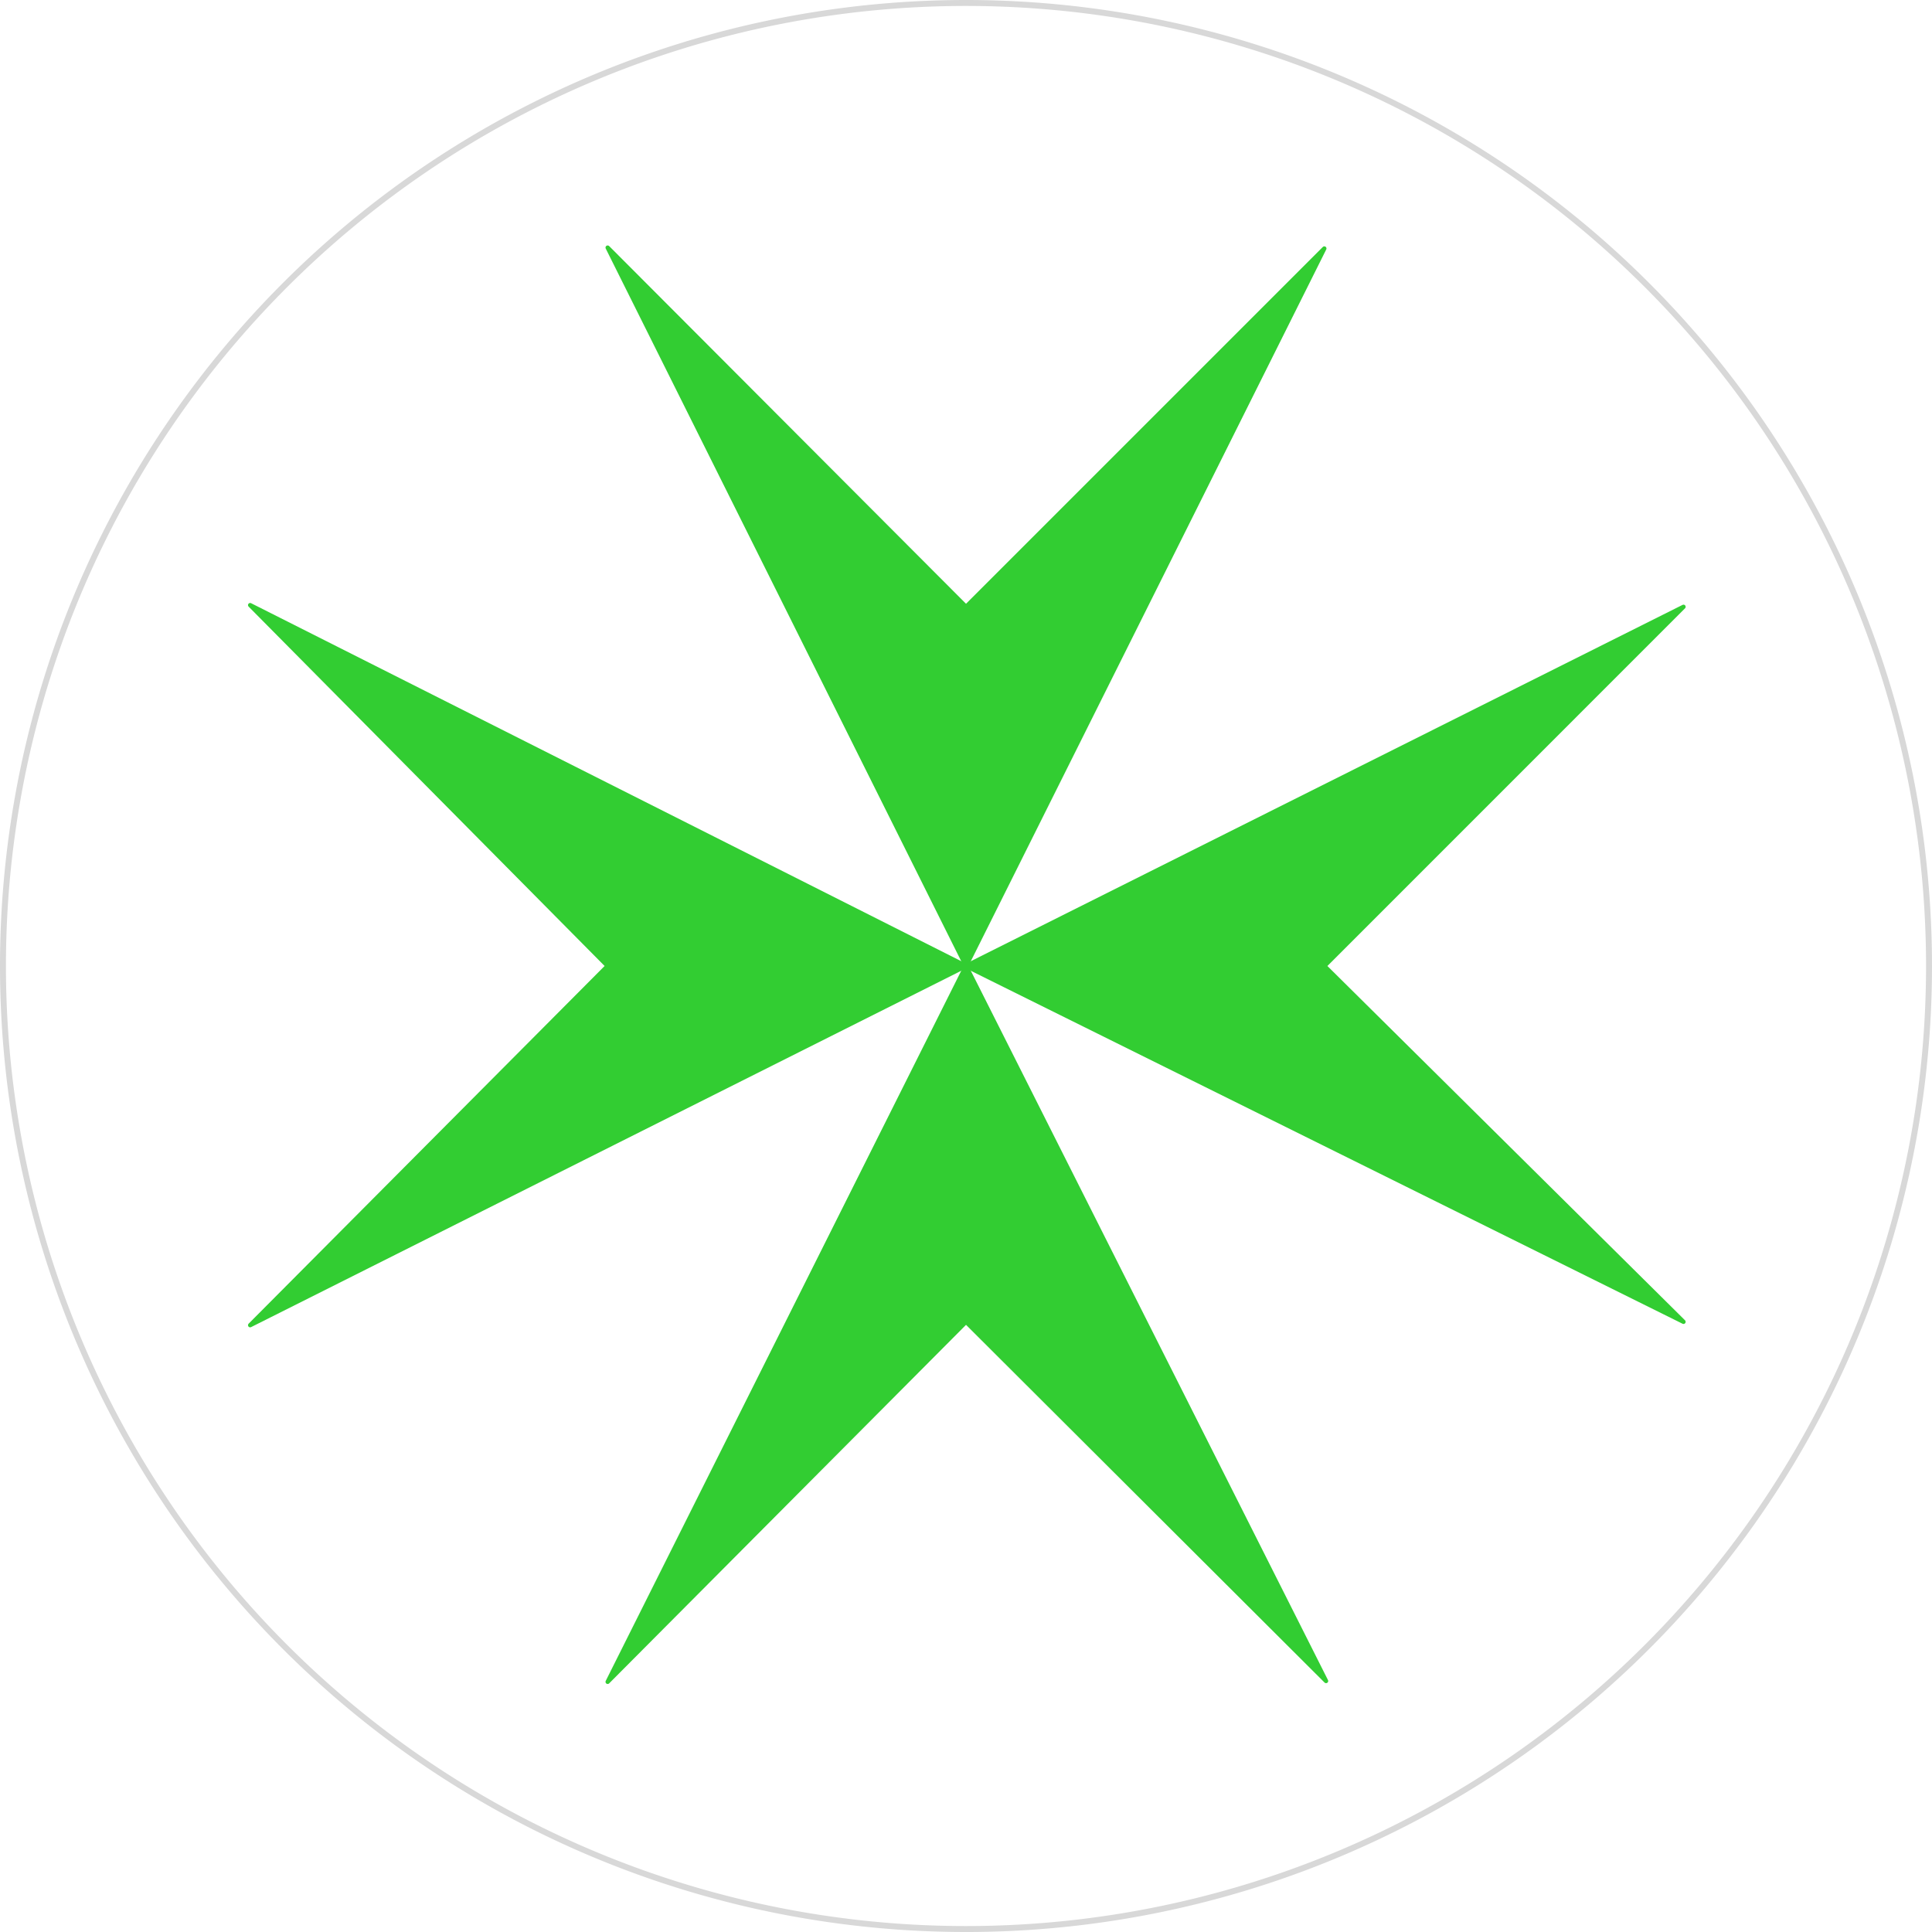
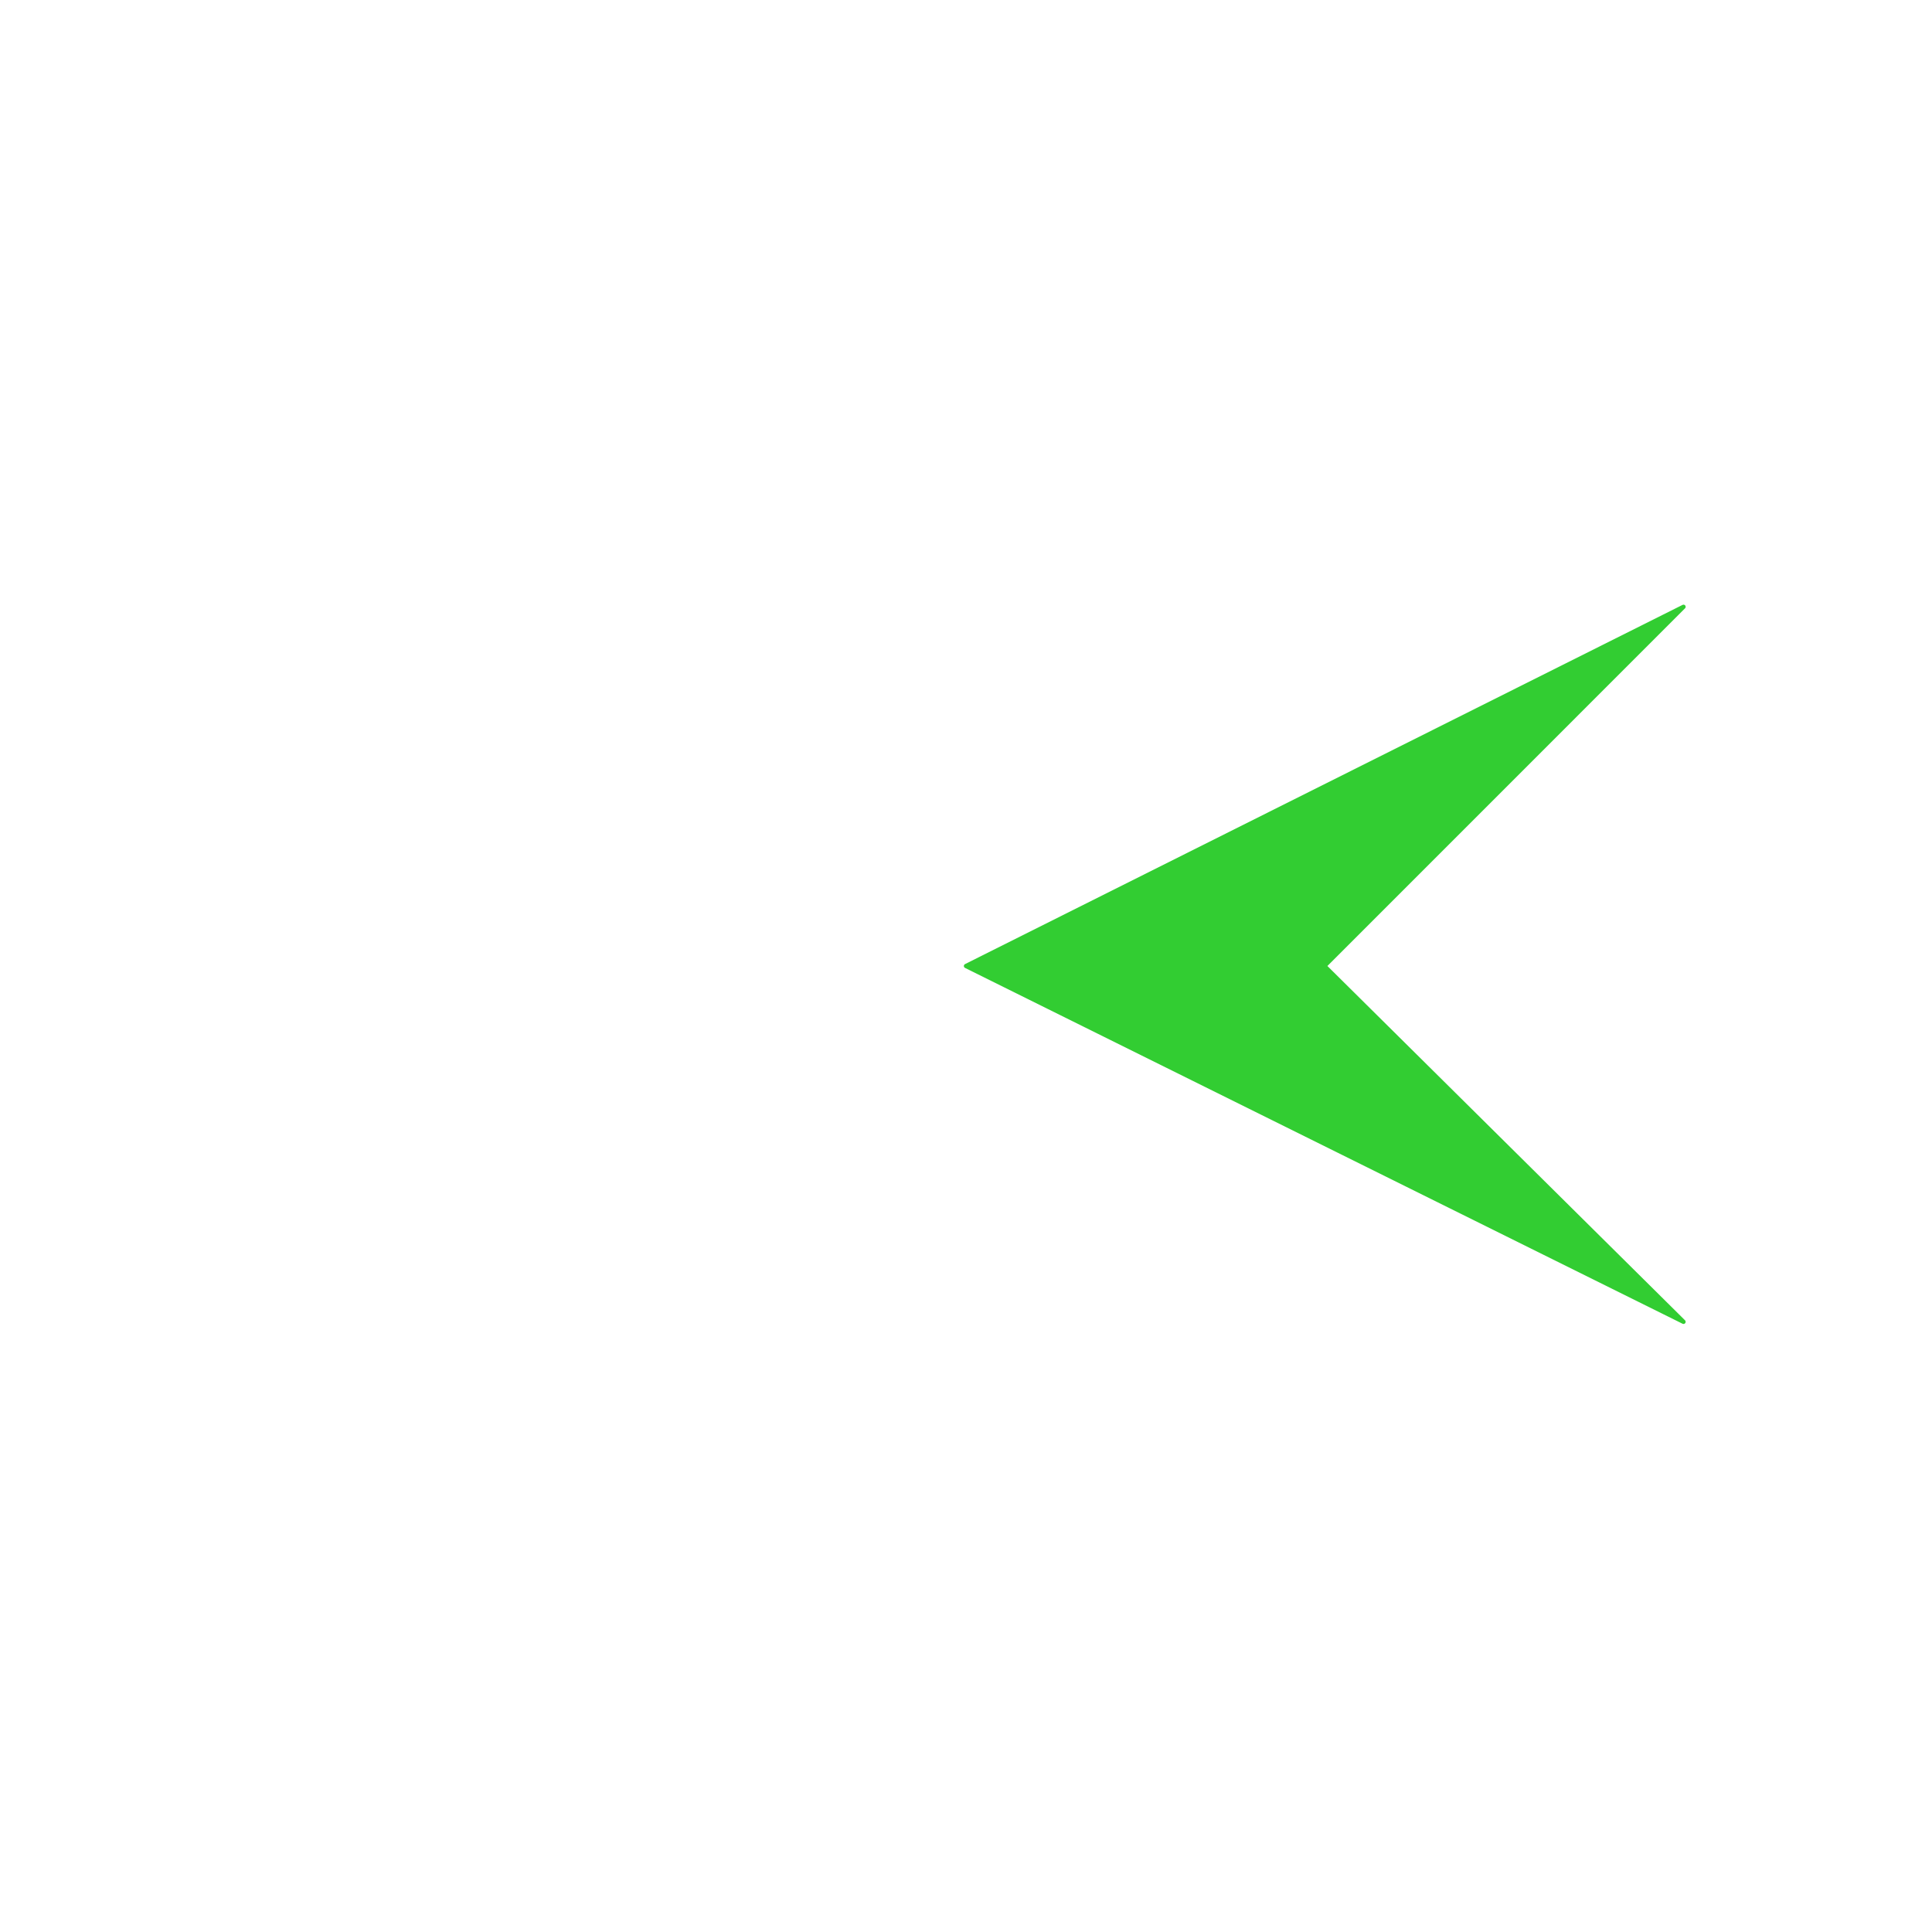
<svg xmlns="http://www.w3.org/2000/svg" xmlns:ns1="http://schemas.microsoft.com/visio/2003/SVGExtensions/" width="4.511" height="4.511" viewBox="0 0 324.76 324.76" xml:space="preserve" color-interpolation-filters="sRGB" class="st3">
  <ns1:documentproperties ns1:langid="1042" ns1:metric="true" ns1:viewmarkup="false">
    <ns1:userdefs>
      <ns1:ud ns1:nameu="msvConvertTheme" />
    </ns1:userdefs>
  </ns1:documentproperties>
  <style type="text/css">  .st1 {fill:none;stroke:#d8d8d8;stroke-linecap:round;stroke-linejoin:round;stroke-width:1} .st2 {fill:#32cd32;stroke:#32cd32;stroke-linecap:round;stroke-linejoin:round;stroke-width:0.72} .st3 {fill:none;fill-rule:evenodd;font-size:12px;overflow:visible;stroke-linecap:square;stroke-miterlimit:3}  </style>
  <g ns1:mid="0" ns1:index="1" ns1:groupcontext="foregroundPage">
    <title>Page-1</title>
    <ns1:pageproperties ns1:drawingscale="0.0393701" ns1:pagescale="0.0393701" ns1:drawingunits="24" ns1:shadowoffsetx="8.50394" ns1:shadowoffsety="-8.50394" />
    <ns1:layer ns1:name="Reuche_outline" ns1:index="0" />
    <ns1:layer ns1:name="MaltaCross" ns1:index="1" />
    <g id="shape8487-1" ns1:mid="8487" ns1:groupcontext="shape" ns1:layermember="0" transform="translate(-128.231,17.418) rotate(-63.489)">
      <title>Circle - radius.8486</title>
      <ns1:userdefs>
        <ns1:ud ns1:nameu="visVersion" ns1:val="VT0(15):26" />
      </ns1:userdefs>
-       <path d="M-161.88 324.76 A161.88 161.88 0 0 1 161.88 324.76 A161.88 161.88 0 1 1 -161.88 324.76 Z" class="st1" />
    </g>
    <g id="shape8488-3" ns1:mid="8488" ns1:groupcontext="shape" ns1:layermember="1" transform="translate(102.143,-162.38)">
      <title>Sheet.8488</title>
-       <path d="M0 204 L60.24 264.38 L120.47 204.15 L60.24 324.76 L0 204 Z" class="st2" />
    </g>
    <g id="shape8489-5" ns1:mid="8489" ns1:groupcontext="shape" ns1:layermember="1" transform="translate(162.38,-102.569)">
      <title>Sheet.8489</title>
      <path d="M120.61 204.57 L0 264.95 L120.61 324.76 L60.24 264.95 L120.61 204.57 Z" class="st2" />
    </g>
    <g id="shape8491-7" ns1:mid="8491" ns1:groupcontext="shape" ns1:layermember="1" transform="translate(102.143,-42.049)">
      <title>Sheet.8491</title>
-       <path d="M60.24 204.43 L0 324.76 L60.24 264.24 L120.76 324.62 L60.24 204.43 Z" class="st2" />
    </g>
    <g id="shape8492-9" ns1:mid="8492" ns1:groupcontext="shape" ns1:layermember="1" transform="translate(42.049,-102.002)">
      <title>Sheet.8492</title>
-       <path d="M0 203.72 L120.33 264.38 L0 324.76 L60.09 264.38 L0 203.72 Z" class="st2" />
    </g>
  </g>
</svg>